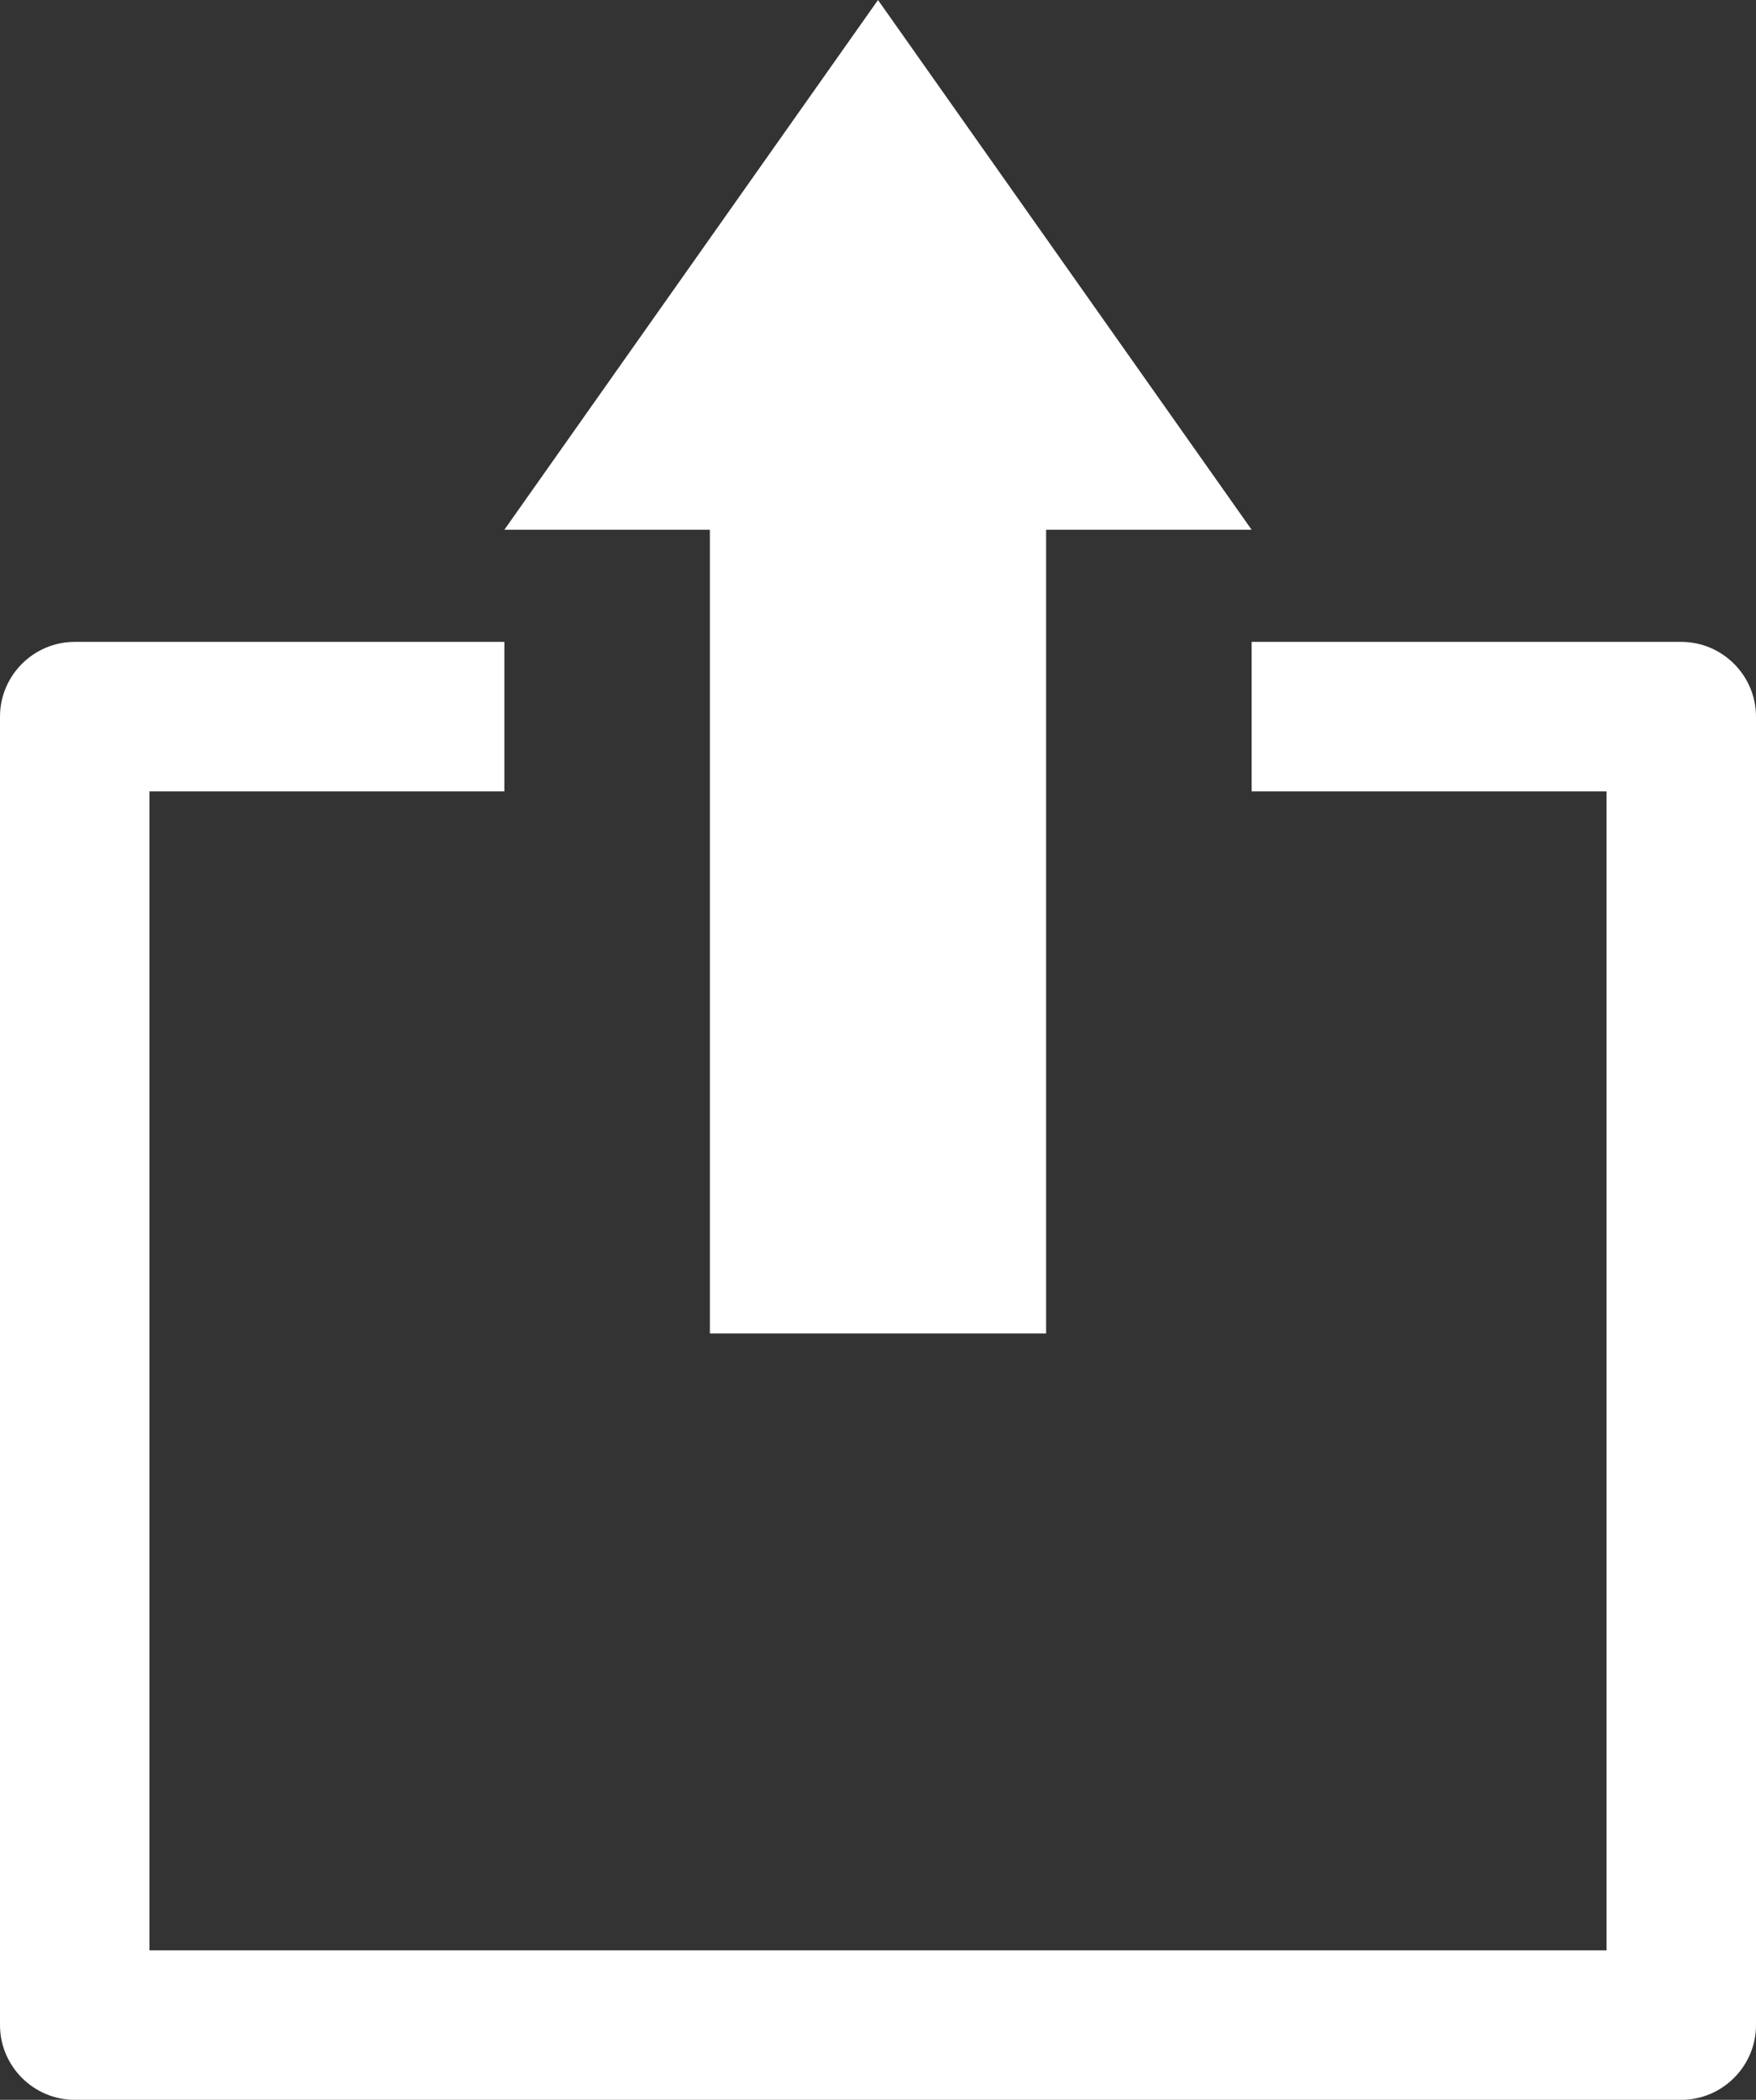
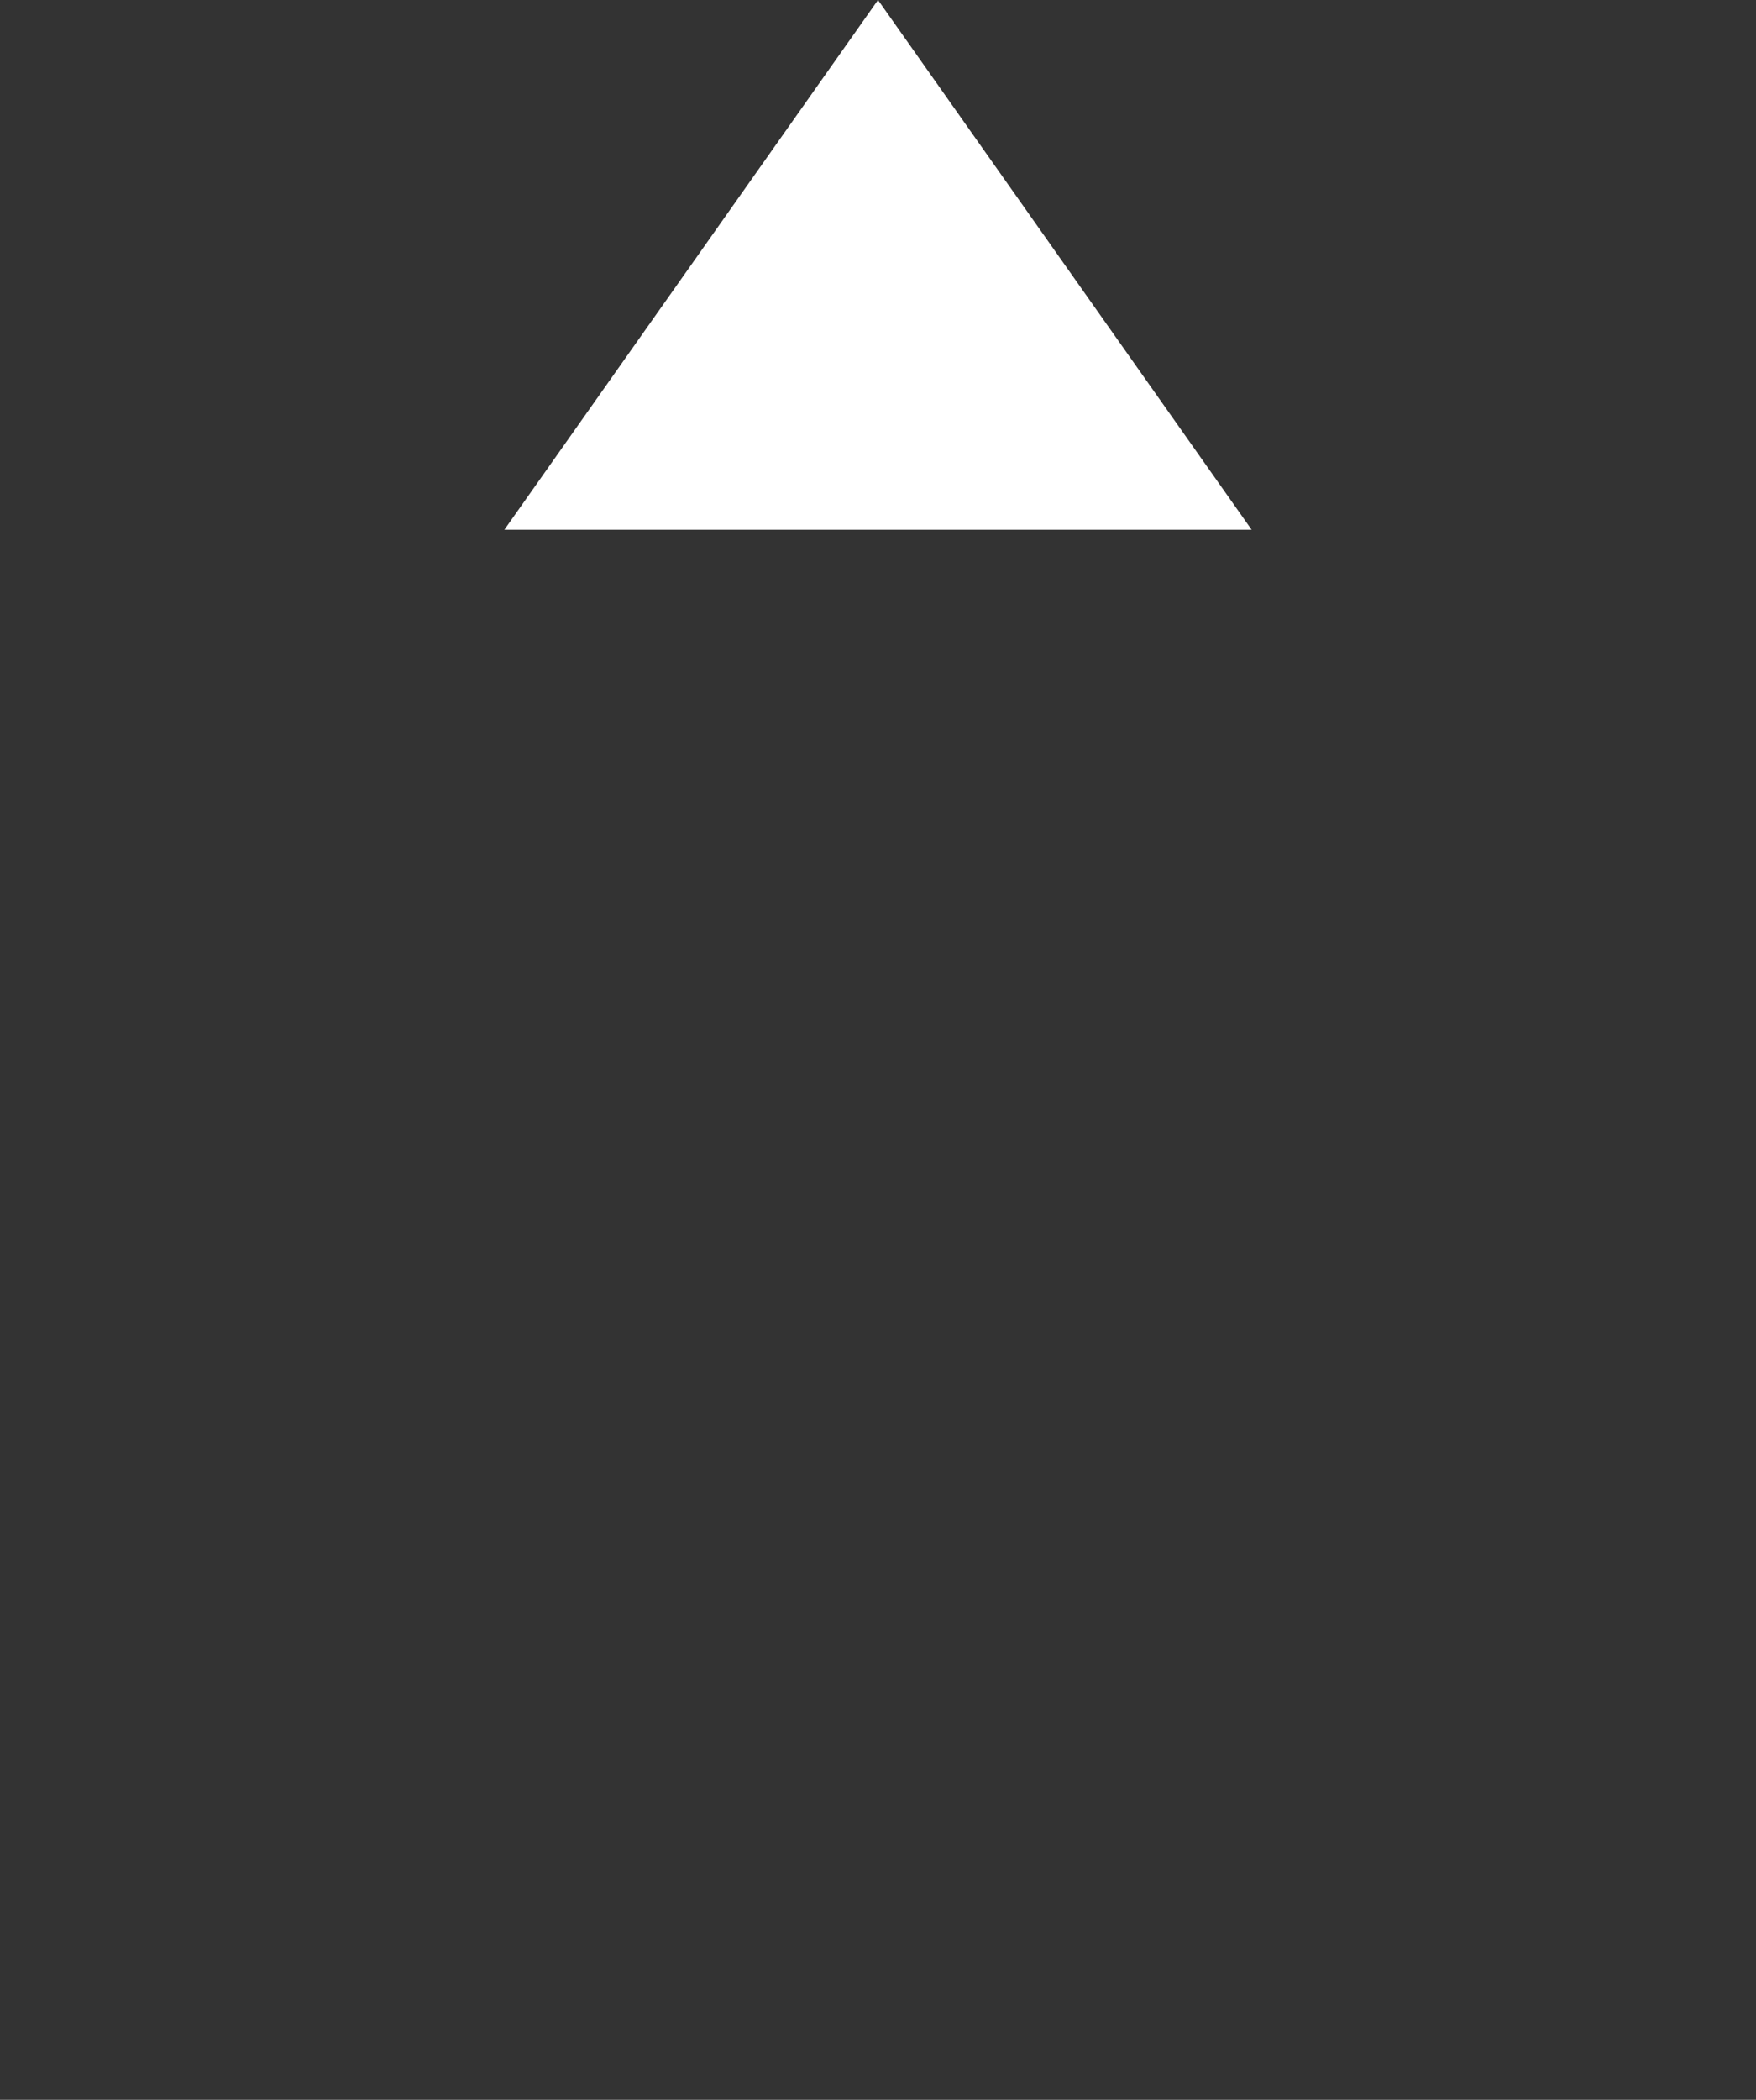
<svg xmlns="http://www.w3.org/2000/svg" id="_レイヤー_2" data-name="レイヤー 2" viewBox="0 0 47 56.17">
  <rect x="0" y="0" width="47" height="56.17" fill="#333333" stroke="none" />
  <defs>
    <style>
      .cls-1 {
        fill: #fff;
      }
    </style>
  </defs>
  <g id="_レイヤー_1-2" data-name="レイヤー 1">
    <g>
-       <path class="cls-1" d="m45,17.17h-11.5v4h9.5v31H4v-31h9.5v-4H2c-1.1,0-2,.9-2,2v35c0,1.1.9,2,2,2h43c1.1,0,2-.9,2-2V19.17c0-1.1-.9-2-2-2Z" />
      <g>
-         <rect class="cls-1" x="19" y="12.67" width="9" height="23" />
        <polygon class="cls-1" points="23.5 0 13.5 14.17 33.5 14.17 23.5 0" />
      </g>
    </g>
  </g>
</svg>